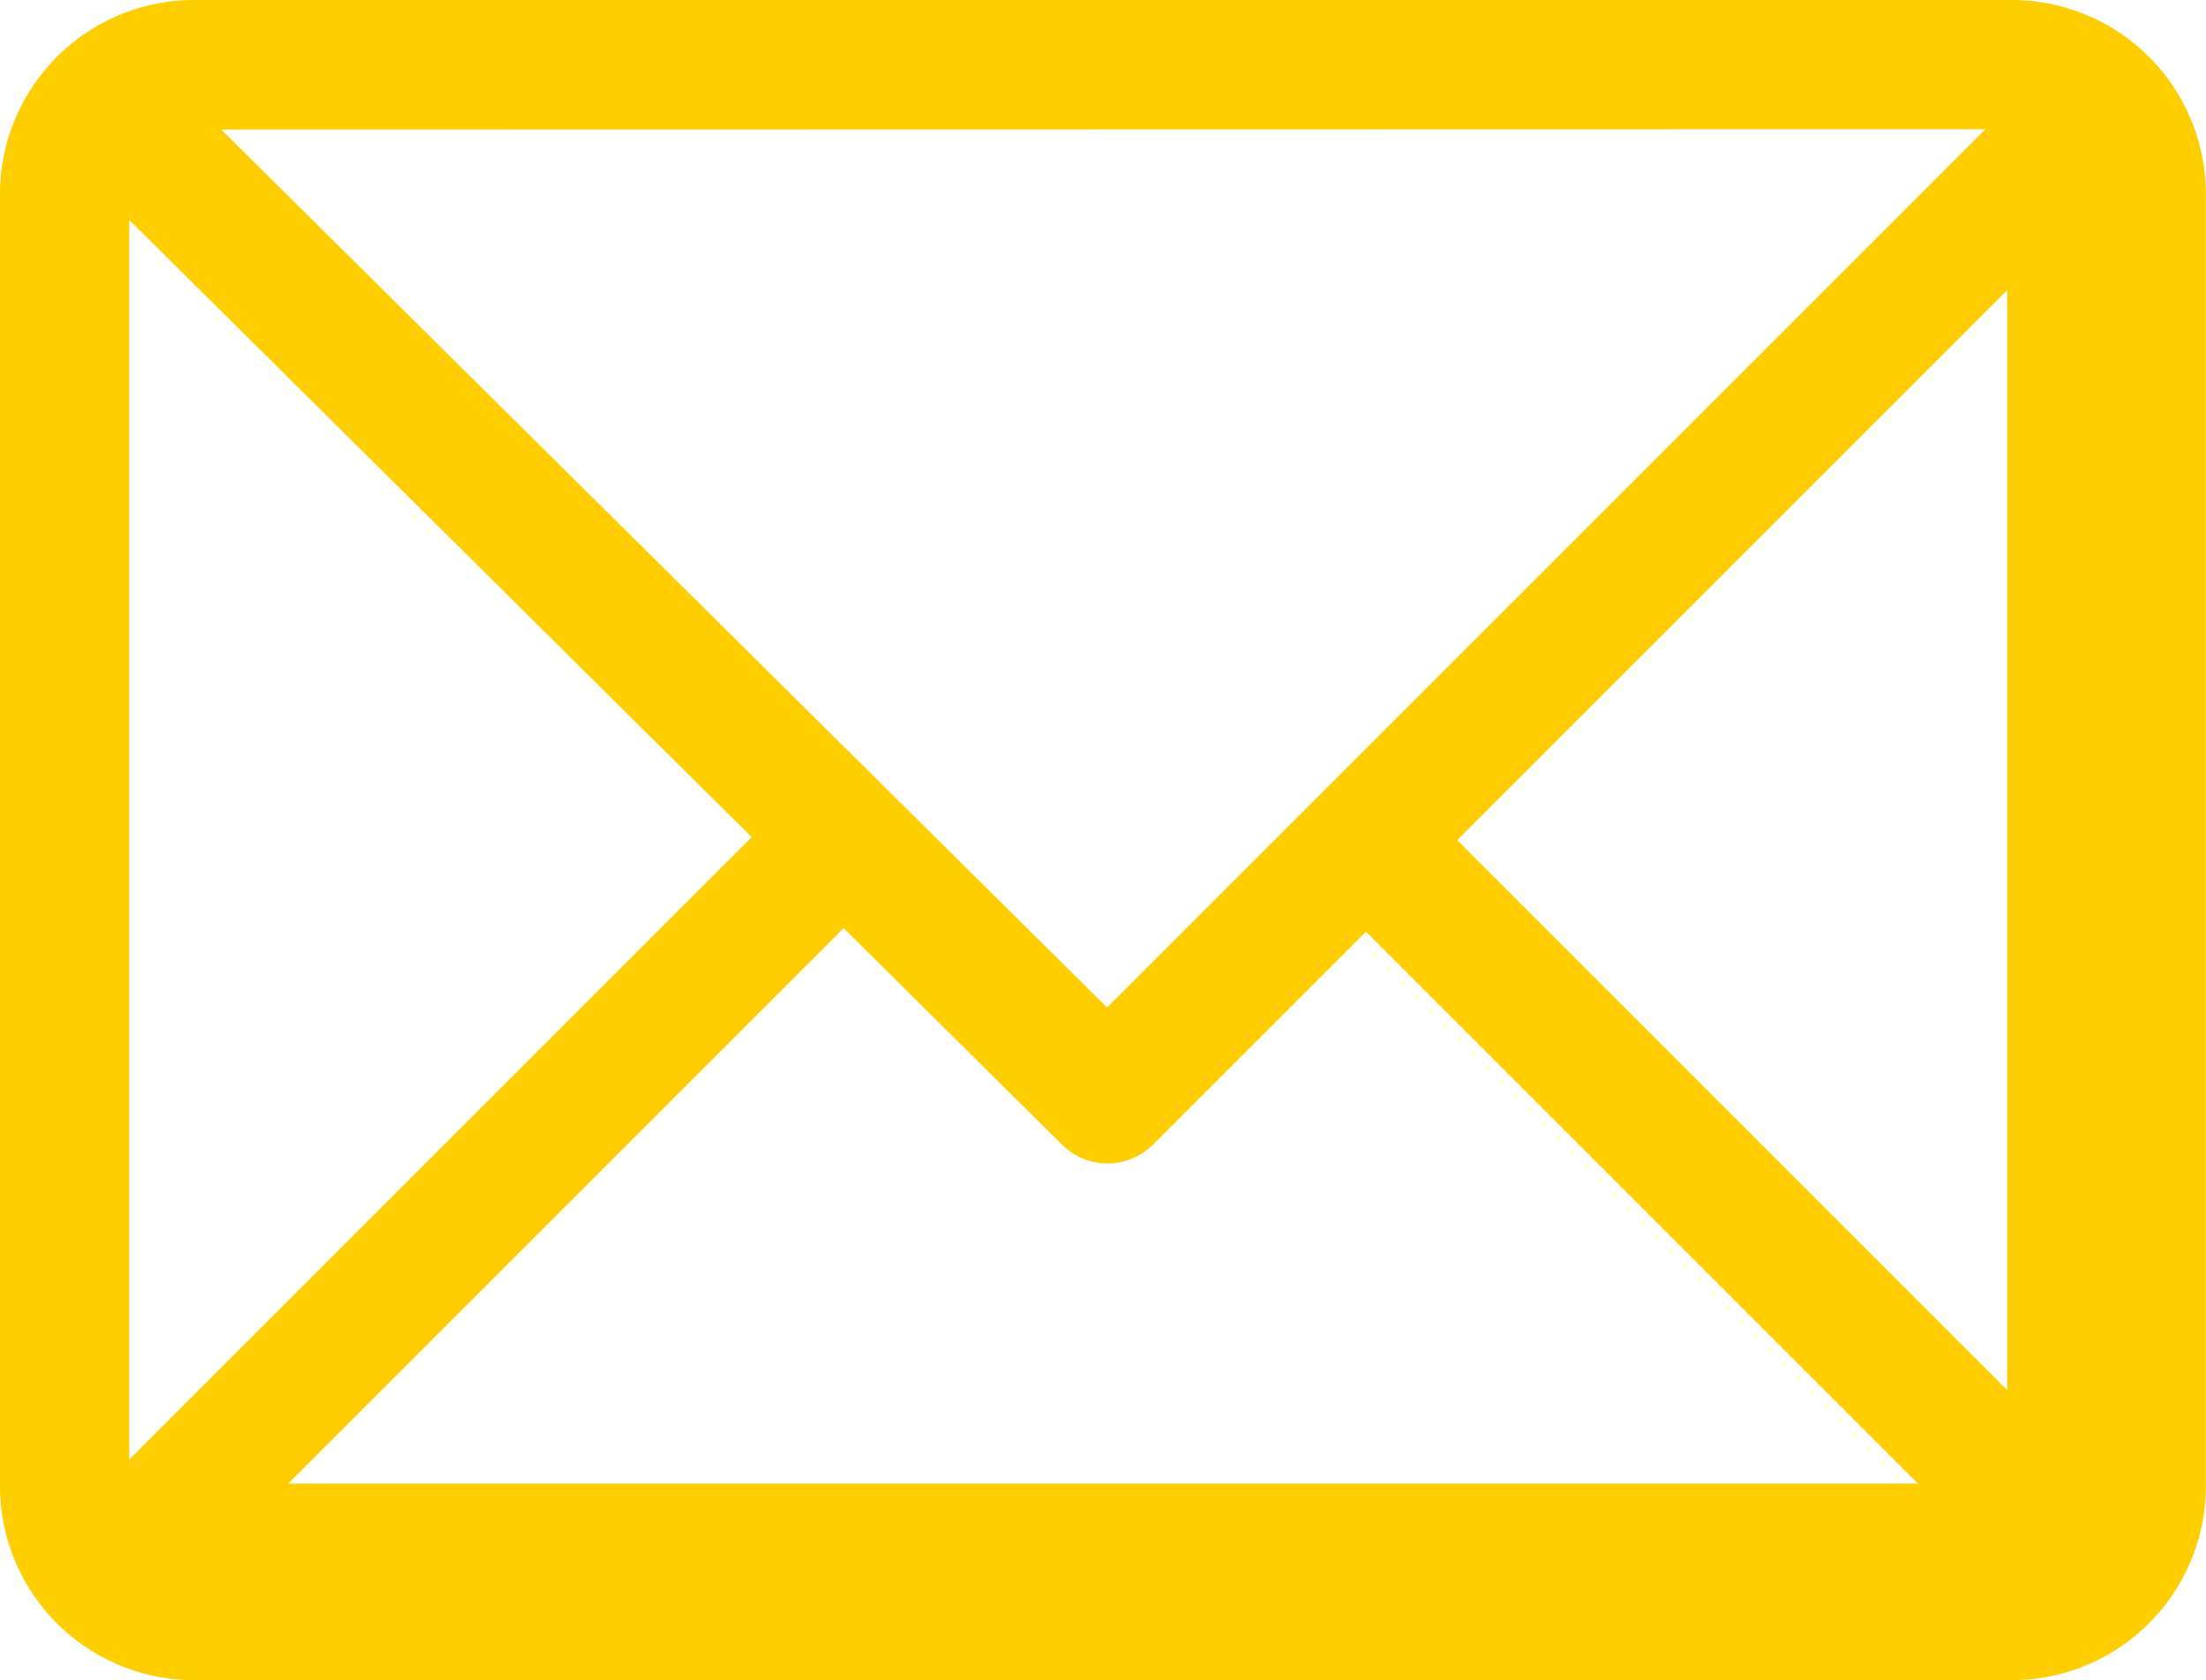
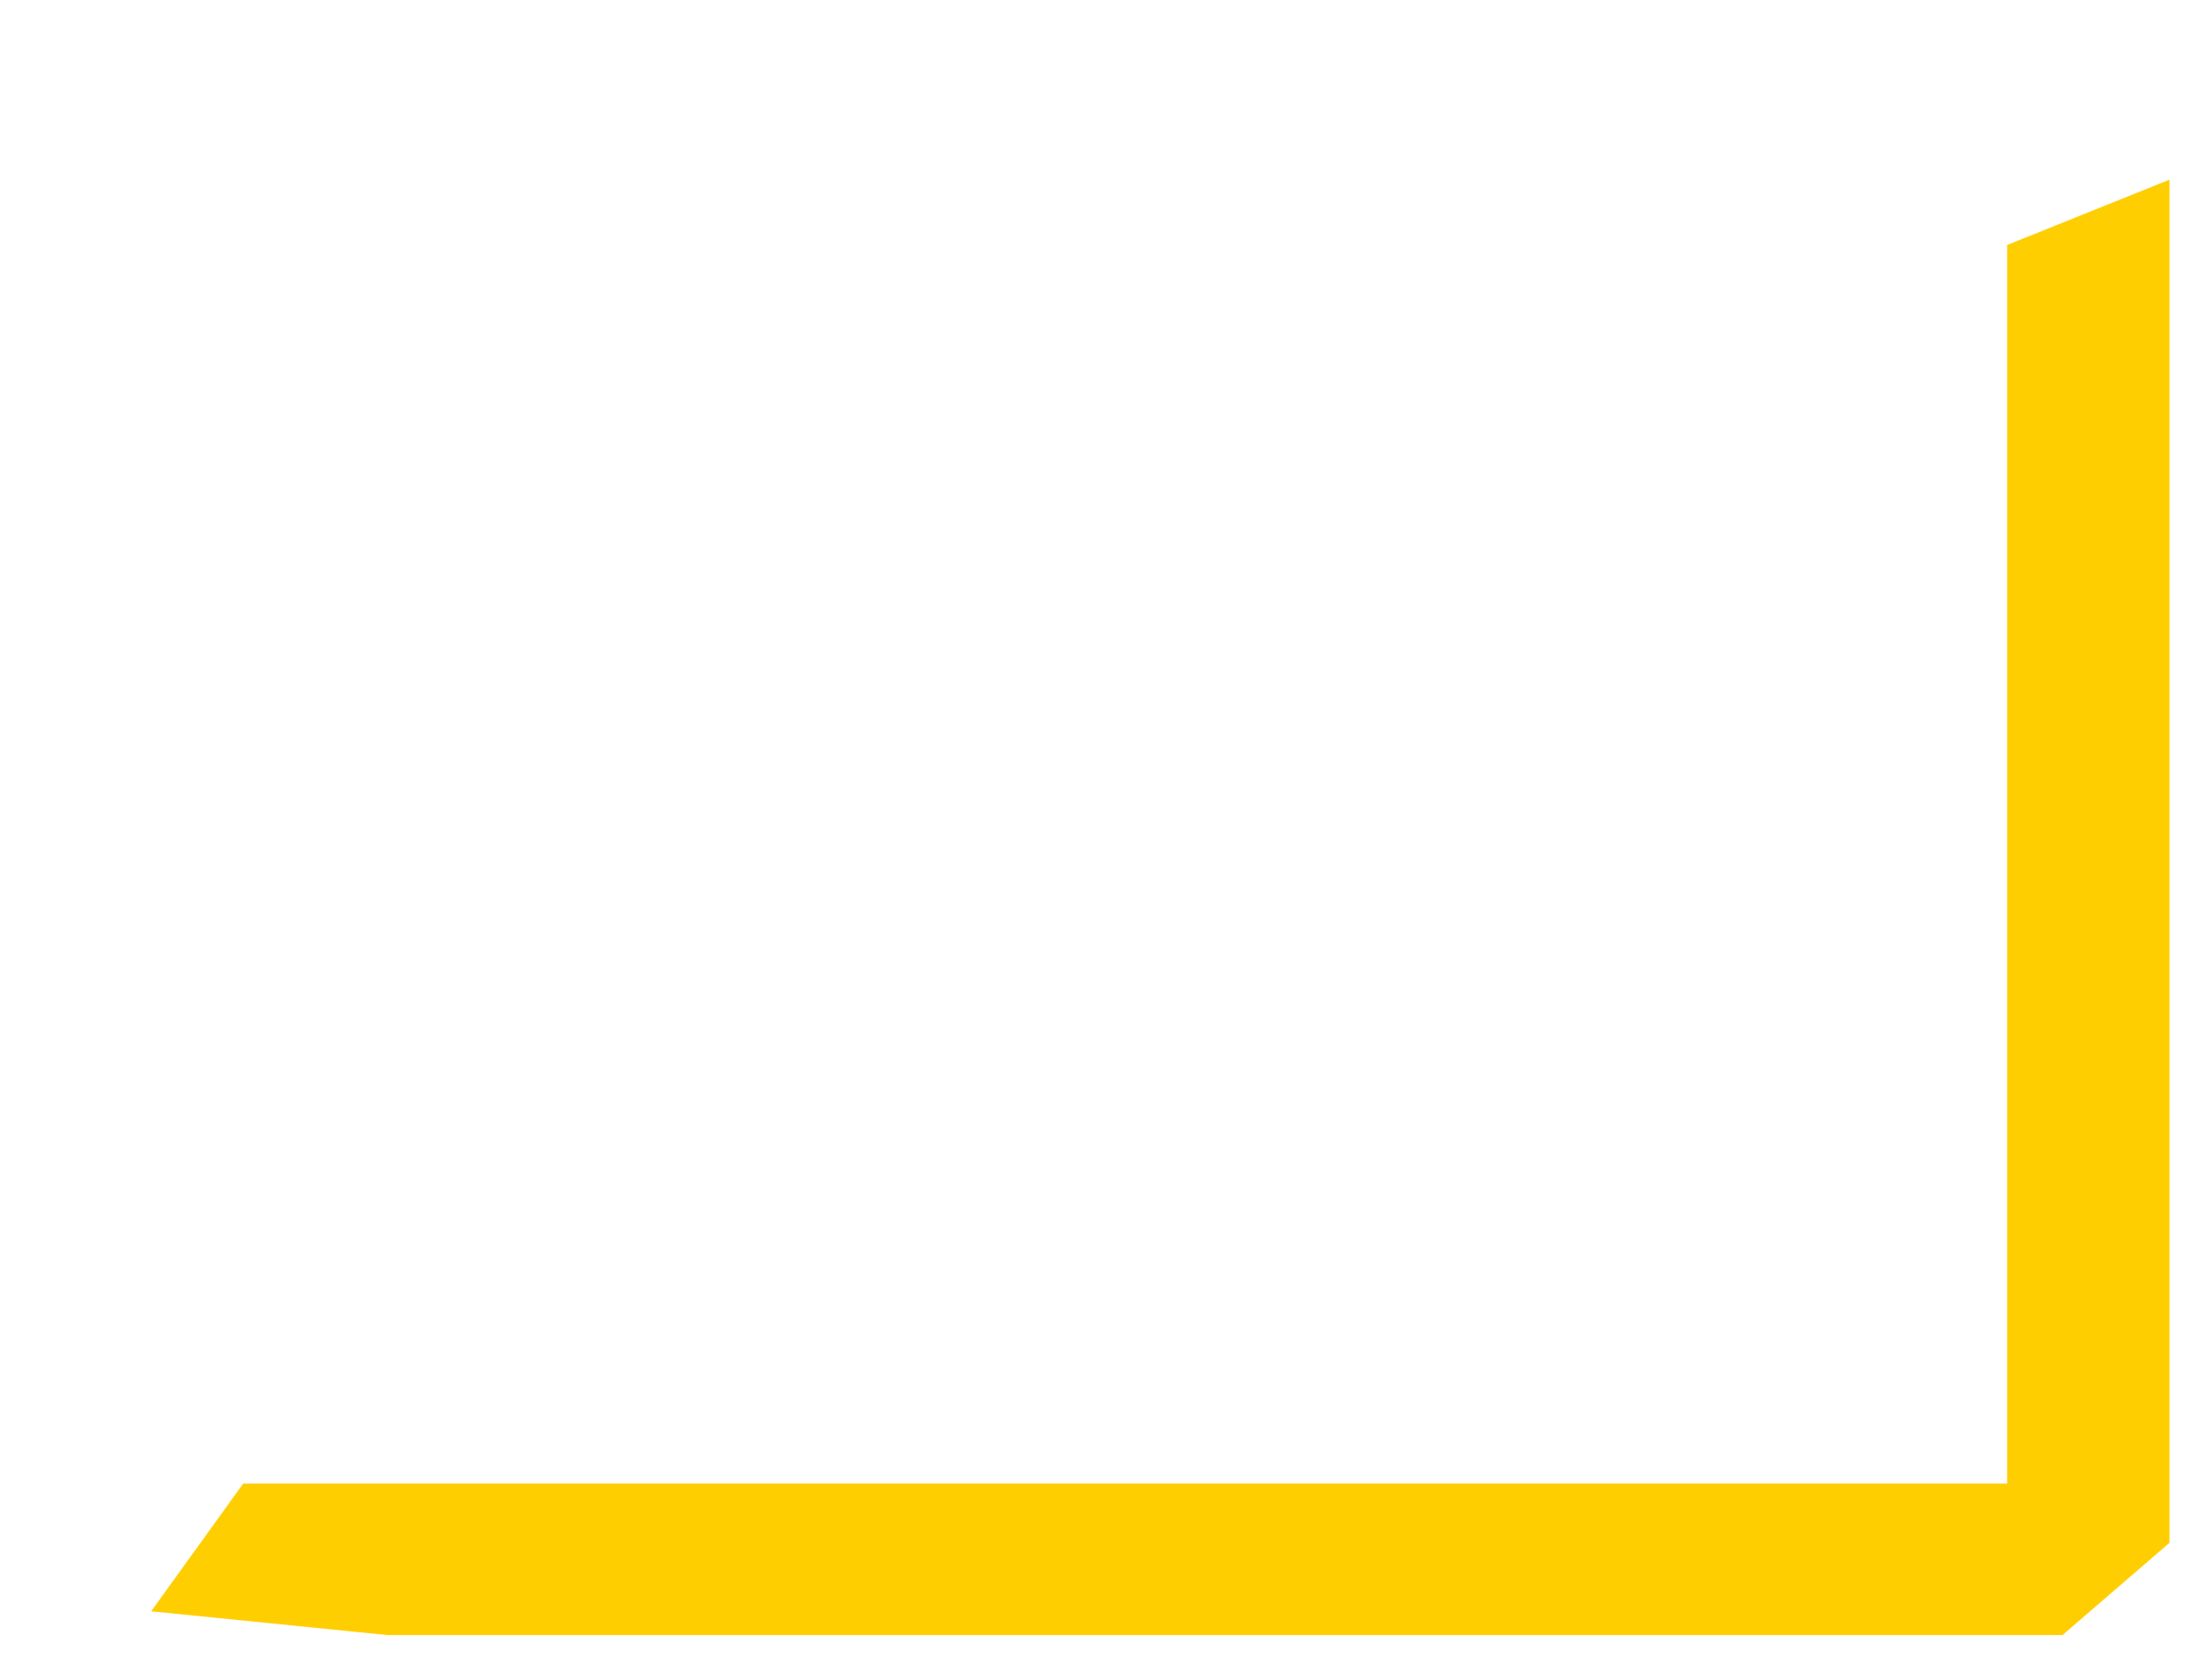
<svg xmlns="http://www.w3.org/2000/svg" id="Grupo_49" data-name="Grupo 49" width="18.55" height="14.13" viewBox="0 0 18.55 14.13">
  <g id="Grupo_48" data-name="Grupo 48" transform="translate(0 0)">
    <g id="Grupo_47" data-name="Grupo 47">
-       <path id="Caminho_172" data-name="Caminho 172" d="M627.45,34.01H612.161a1.633,1.633,0,0,0-1.63,1.63V46.509a1.633,1.633,0,0,0,1.63,1.63H627.45a1.633,1.633,0,0,0,1.63-1.63V35.64A1.633,1.633,0,0,0,627.45,34.01Zm-.225,1.087-7.385,7.385L612.392,35.1ZM611.618,46.284V35.86l5.234,5.19Zm.769.769,5.238-5.238,1.835,1.82a.543.543,0,0,0,.767,0l1.79-1.79,5.209,5.209Zm15.607-.769-5.209-5.209,5.209-5.209Z" transform="translate(-610.531 -34.01)" fill="#ffce00" />
-     </g>
+       </g>
  </g>
  <path id="Caminho_173" data-name="Caminho 173" d="M674.857,92.484V102.9H660.024l-.774,1.074,1.989.2h14.083l.9-.776V91.935Z" transform="translate(-657.979 -90.424)" fill="#ffce00" />
</svg>